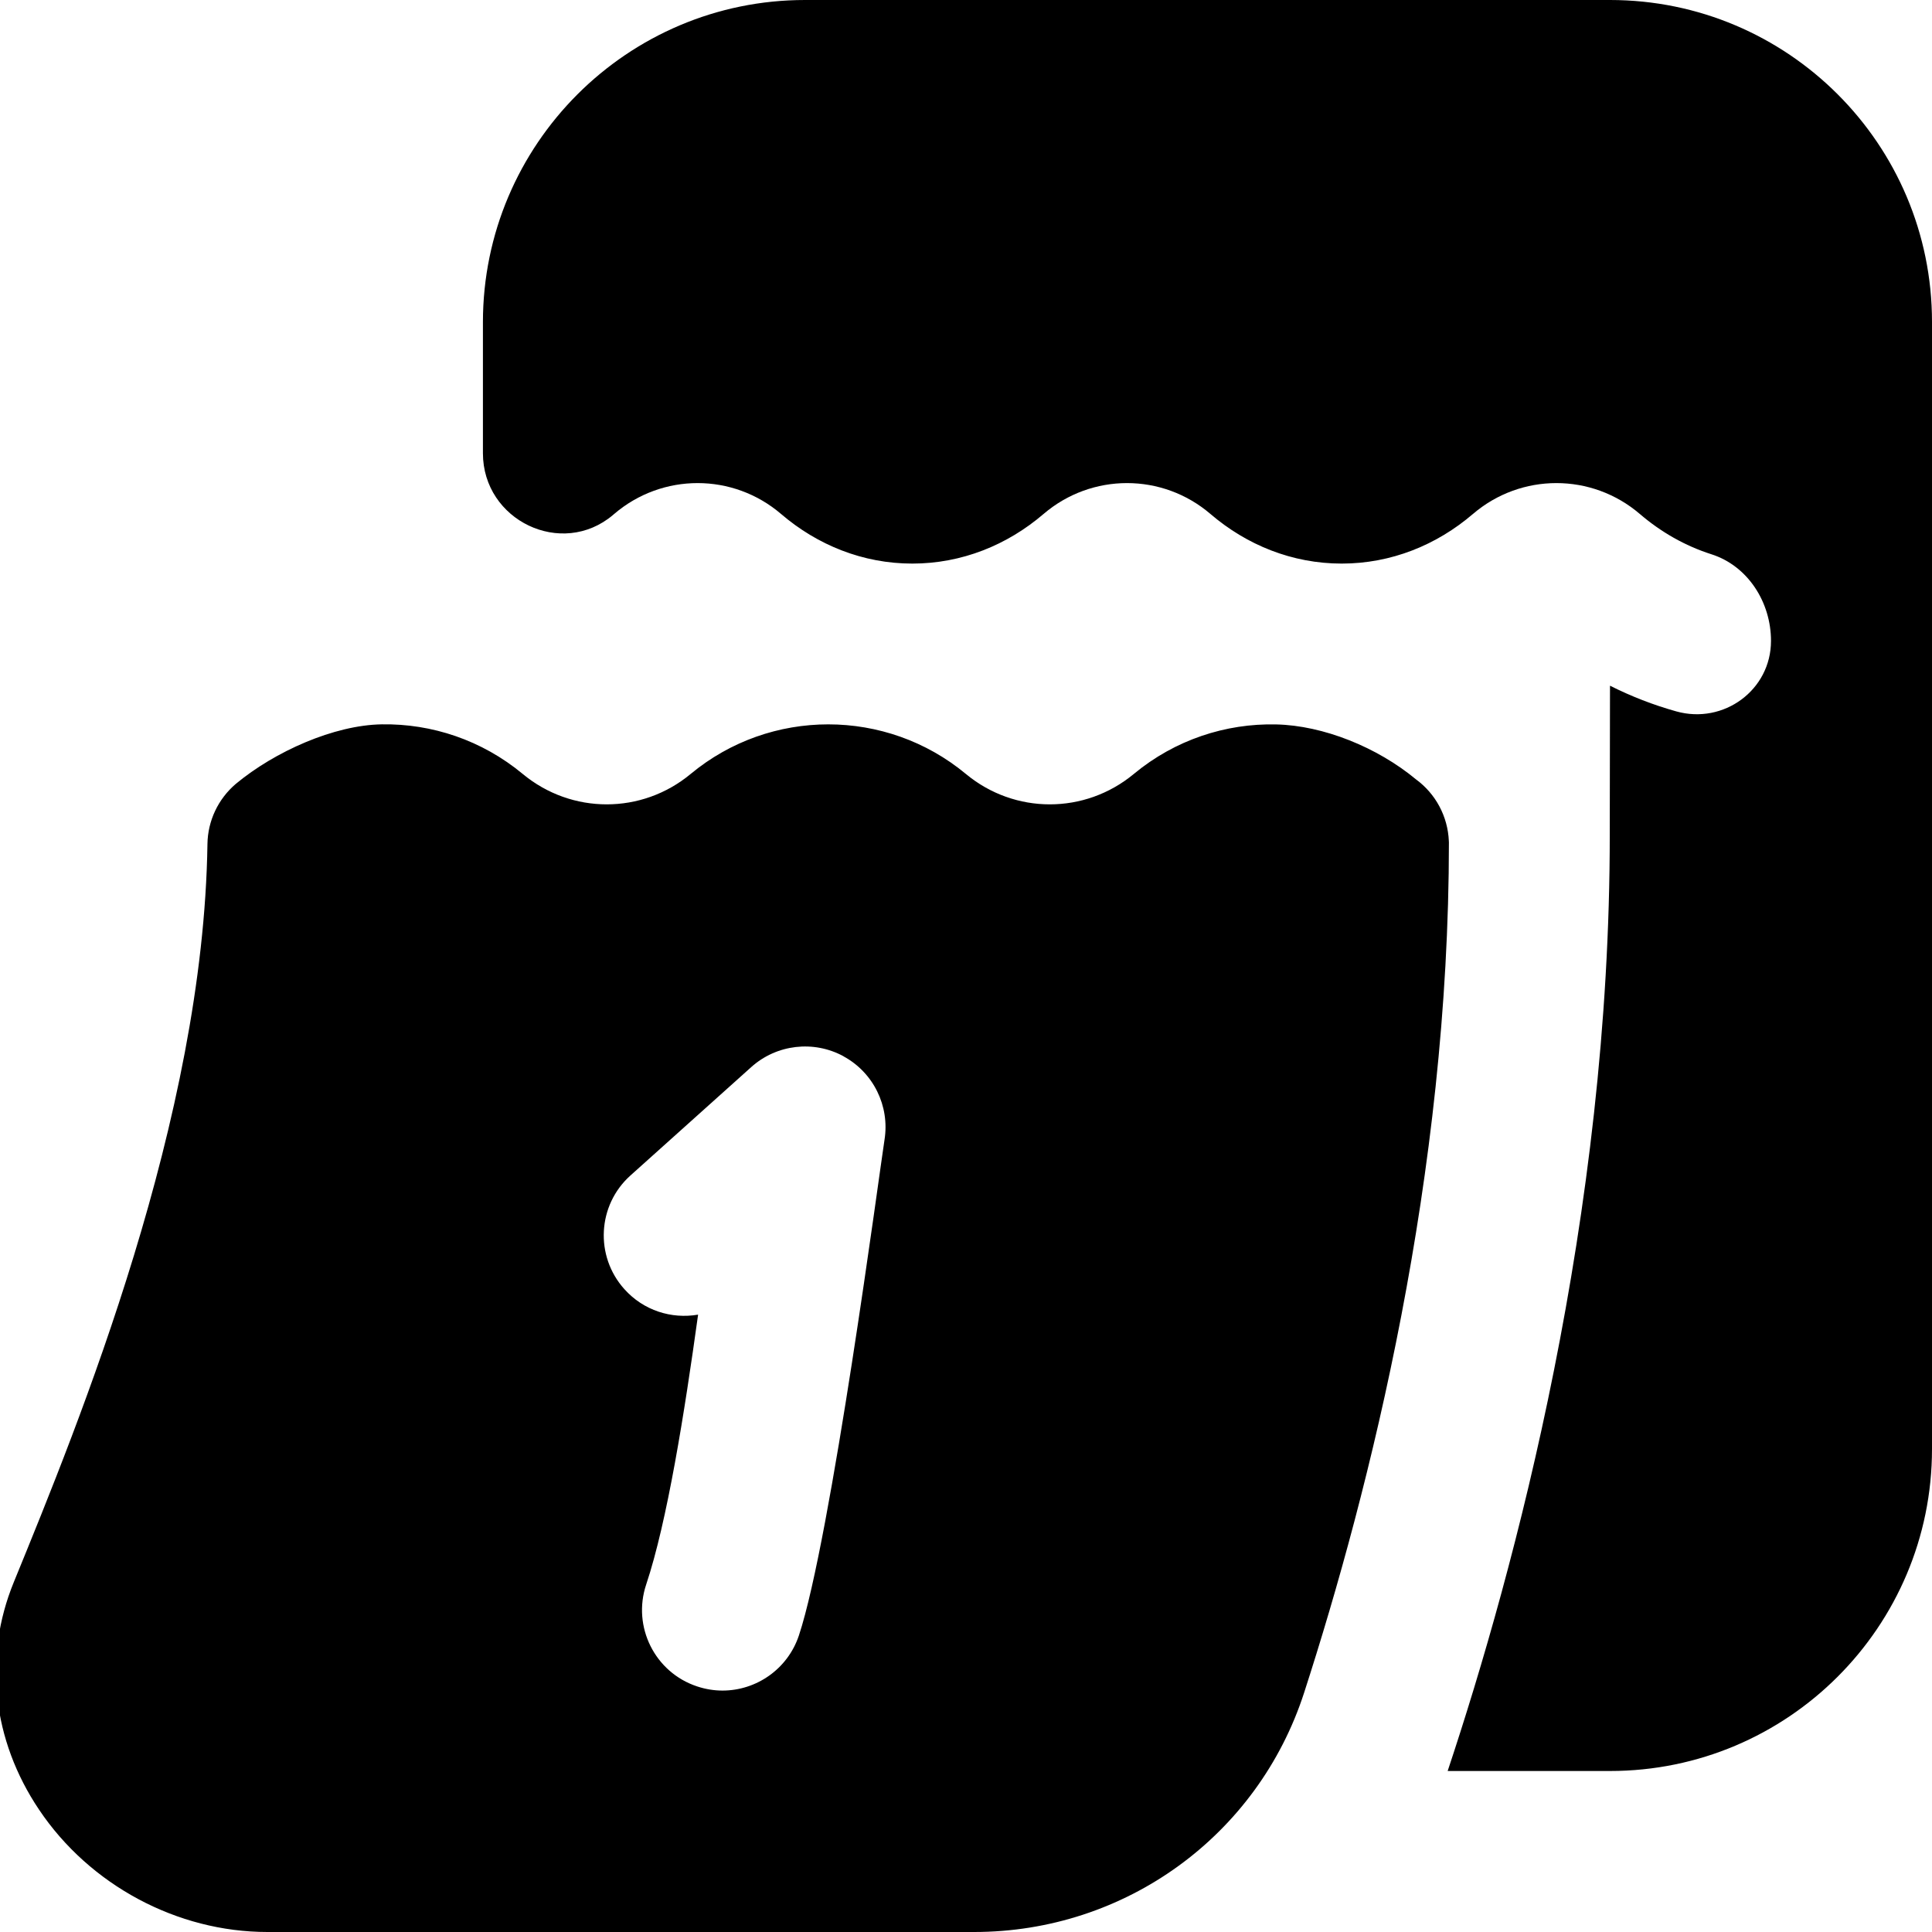
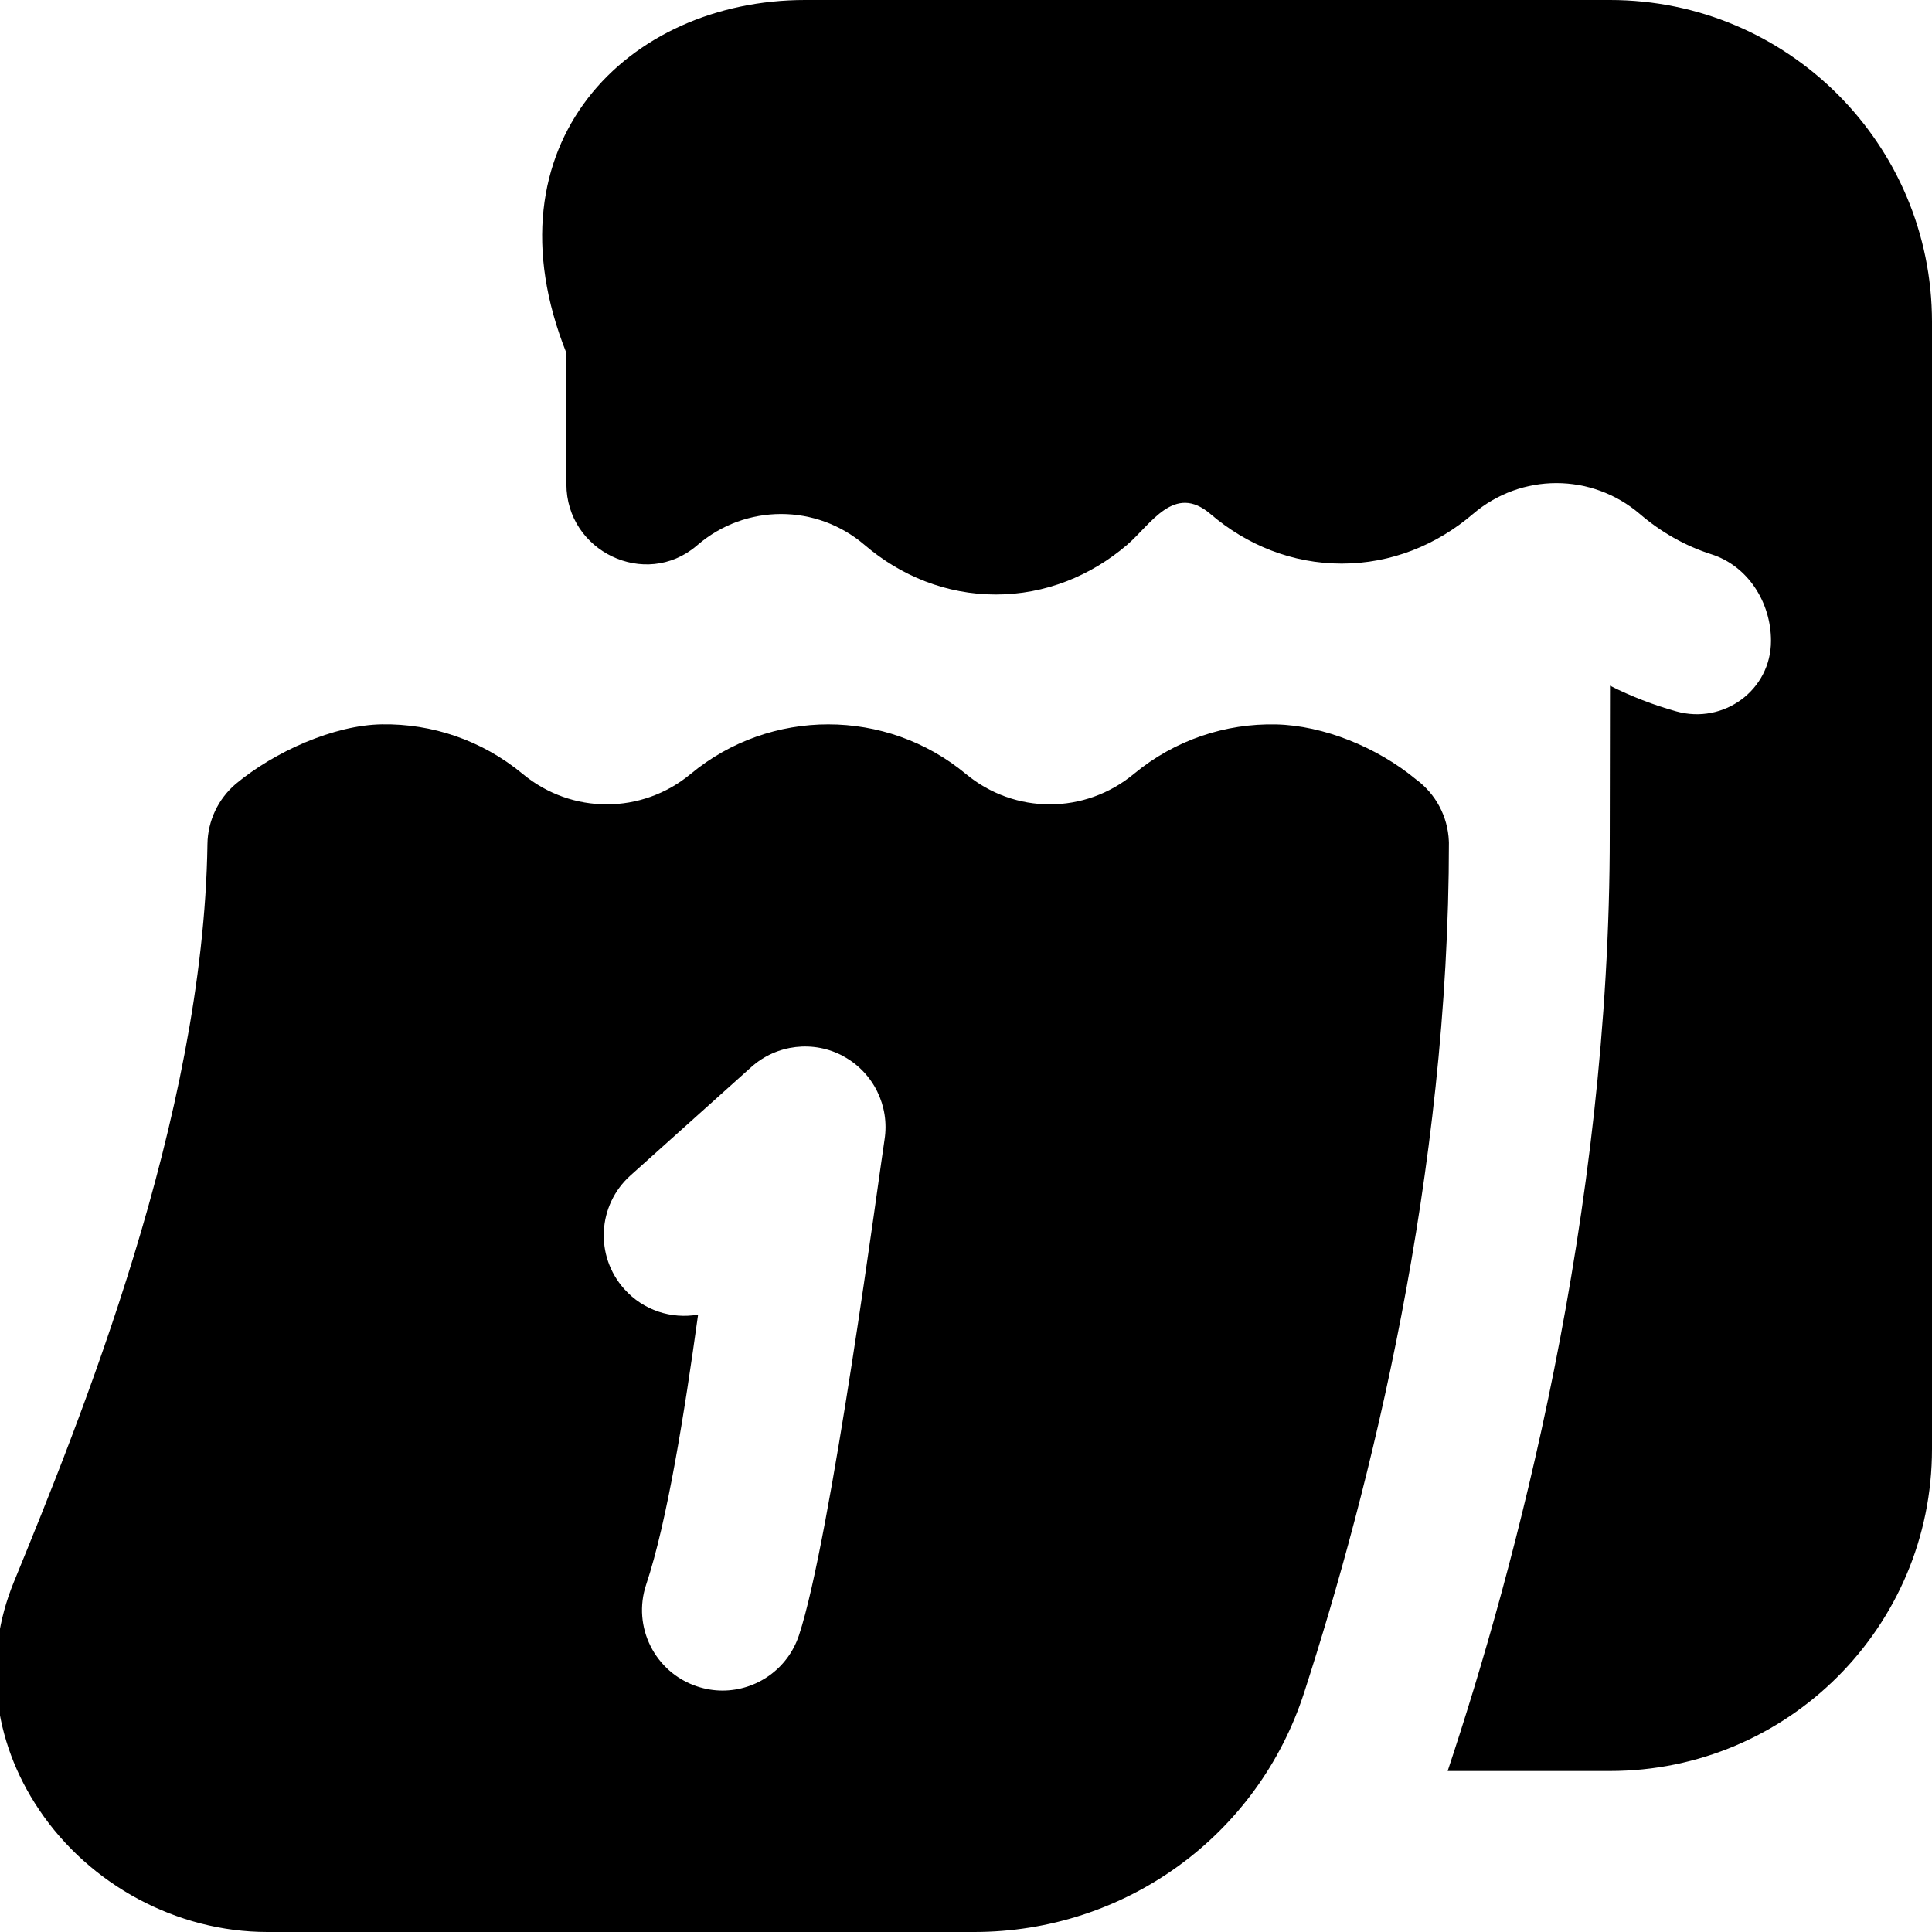
<svg xmlns="http://www.w3.org/2000/svg" id="Layer_1" data-name="Layer 1" viewBox="0 0 24 24">
-   <path d="m24,4v14c0,2.209-1.791,4-4,4h-2.015s0,0-.001-.002c.836-2.512,2.016-6.892,2.013-11.634l.003-1.846c.264.133.54.24.823.319.589.165,1.177-.265,1.177-.876h0c0-.478-.286-.931-.741-1.076-.326-.104-.627-.276-.888-.5-.299-.256-.668-.384-1.037-.384s-.738.128-1.037.384c-.451.386-1.016.616-1.63.616s-1.179-.23-1.63-.616c-.299-.256-.668-.384-1.037-.384s-.738.128-1.037.384c-.451.386-1.016.616-1.63.616s-1.179-.23-1.63-.616c-.299-.256-.668-.384-1.037-.384s-.738.128-1.037.384l-.014.012c-.637.539-1.616.068-1.616-.767v-1.629C6,1.794,7.794,0,10,0h10c2.209,0,4,1.791,4,4Zm-6.001,6.458c0,4.144-.978,8.03-1.798,10.567-.575,1.779-2.223,2.975-4.1,2.975H3.322c-1.121,0-2.208-.582-2.837-1.52-.581-.864-.695-1.895-.314-2.825.823-2.012,2.356-5.757,2.406-9.17.004-.289.133-.561.353-.748.484-.402,1.22-.73,1.813-.739.621-.01,1.244.196,1.75.616.608.504,1.48.504,2.087,0,.99-.821,2.428-.821,3.418,0,.607.504,1.479.504,2.087,0,.511-.424,1.141-.629,1.767-.615.588.013,1.257.284,1.737.682.246.18.396.461.409.766v.012Zm-7.521,2.663c-.37-.201-.83-.149-1.146.135l-1.5,1.346c-.411.368-.445,1.001-.076,1.412.238.266.585.374.916.317-.17,1.227-.383,2.568-.645,3.353-.175.524.108,1.091.632,1.265.105.035.212.052.316.052.419,0,.809-.265.949-.684.399-1.198,1.004-5.781,1.064-6.16.066-.418-.138-.833-.51-1.035Z" />
+   <path d="m24,4v14c0,2.209-1.791,4-4,4h-2.015s0,0-.001-.002c.836-2.512,2.016-6.892,2.013-11.634l.003-1.846c.264.133.54.24.823.319.589.165,1.177-.265,1.177-.876h0c0-.478-.286-.931-.741-1.076-.326-.104-.627-.276-.888-.5-.299-.256-.668-.384-1.037-.384s-.738.128-1.037.384c-.451.386-1.016.616-1.63.616s-1.179-.23-1.63-.616s-.738.128-1.037.384c-.451.386-1.016.616-1.63.616s-1.179-.23-1.63-.616c-.299-.256-.668-.384-1.037-.384s-.738.128-1.037.384l-.014.012c-.637.539-1.616.068-1.616-.767v-1.629C6,1.794,7.794,0,10,0h10c2.209,0,4,1.791,4,4Zm-6.001,6.458c0,4.144-.978,8.03-1.798,10.567-.575,1.779-2.223,2.975-4.1,2.975H3.322c-1.121,0-2.208-.582-2.837-1.52-.581-.864-.695-1.895-.314-2.825.823-2.012,2.356-5.757,2.406-9.17.004-.289.133-.561.353-.748.484-.402,1.22-.73,1.813-.739.621-.01,1.244.196,1.75.616.608.504,1.48.504,2.087,0,.99-.821,2.428-.821,3.418,0,.607.504,1.479.504,2.087,0,.511-.424,1.141-.629,1.767-.615.588.013,1.257.284,1.737.682.246.18.396.461.409.766v.012Zm-7.521,2.663c-.37-.201-.83-.149-1.146.135l-1.5,1.346c-.411.368-.445,1.001-.076,1.412.238.266.585.374.916.317-.17,1.227-.383,2.568-.645,3.353-.175.524.108,1.091.632,1.265.105.035.212.052.316.052.419,0,.809-.265.949-.684.399-1.198,1.004-5.781,1.064-6.16.066-.418-.138-.833-.51-1.035Z" />
</svg>